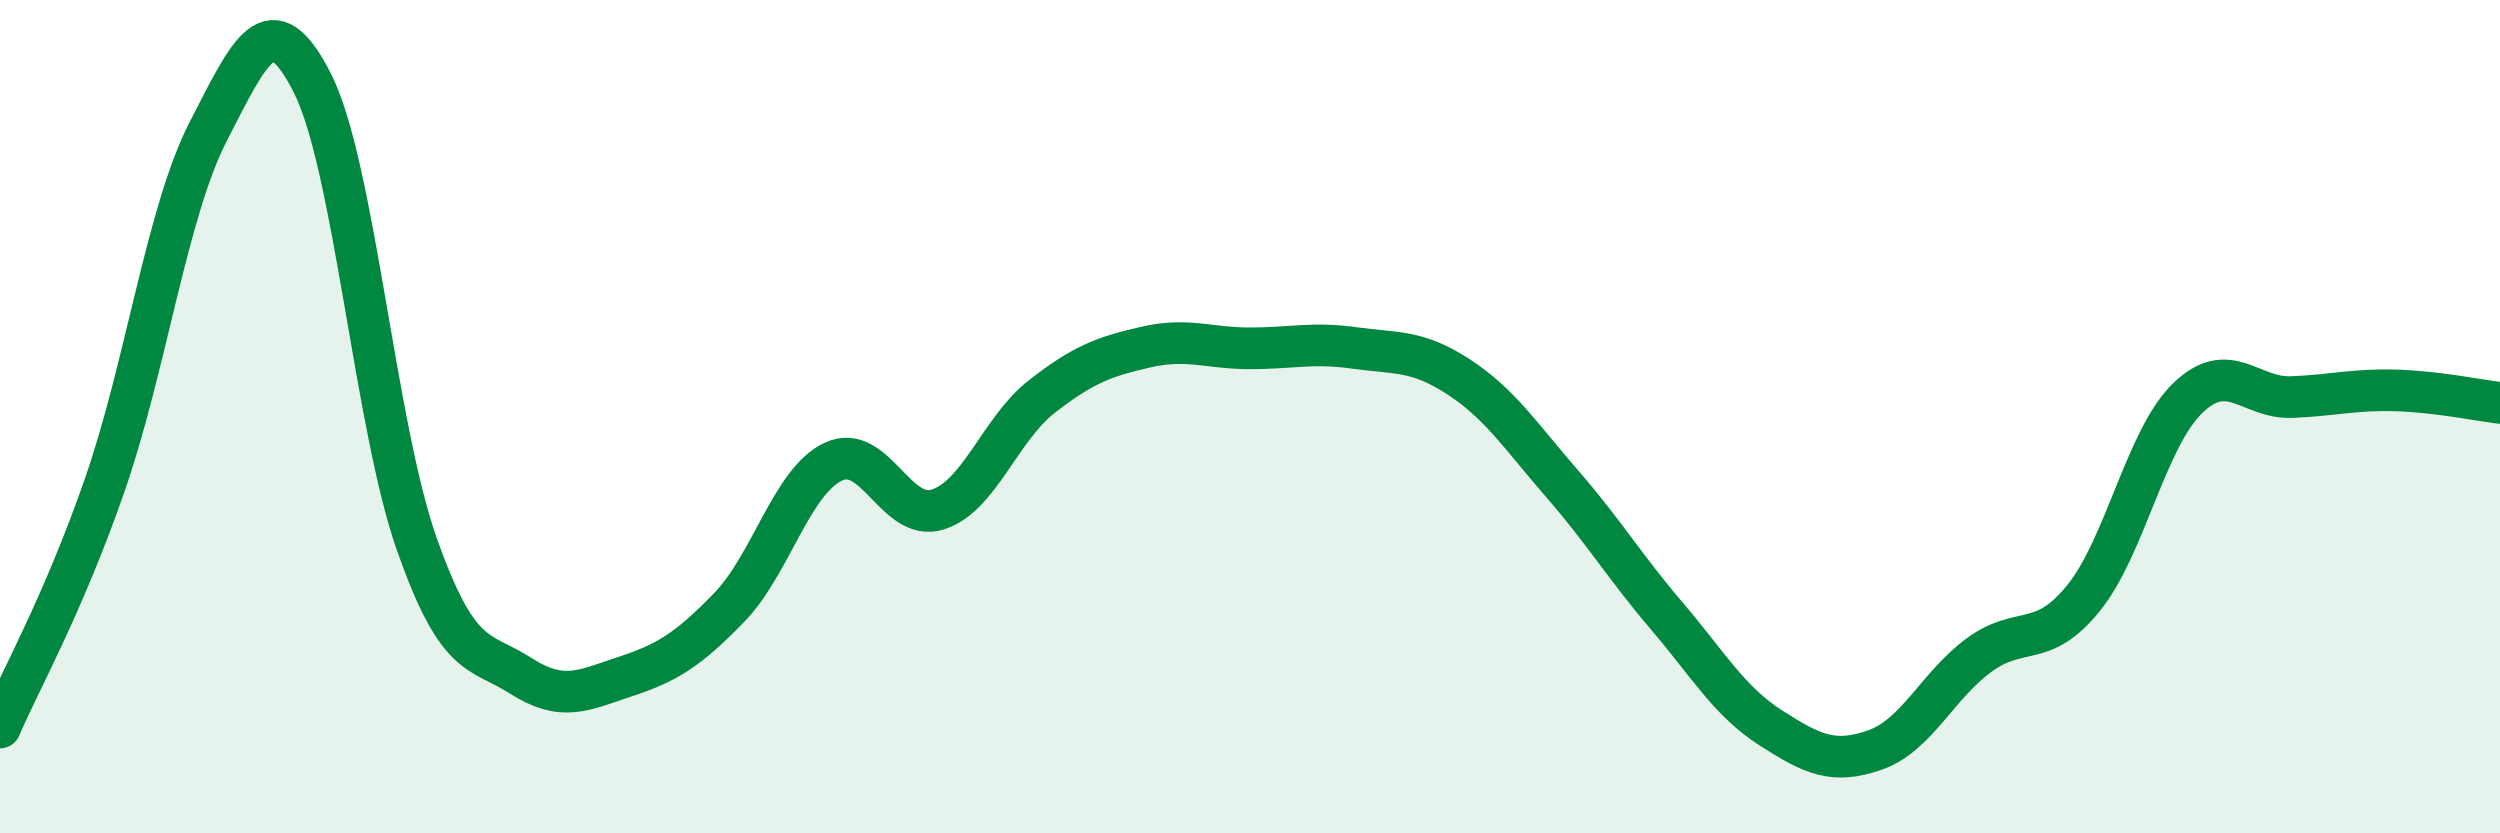
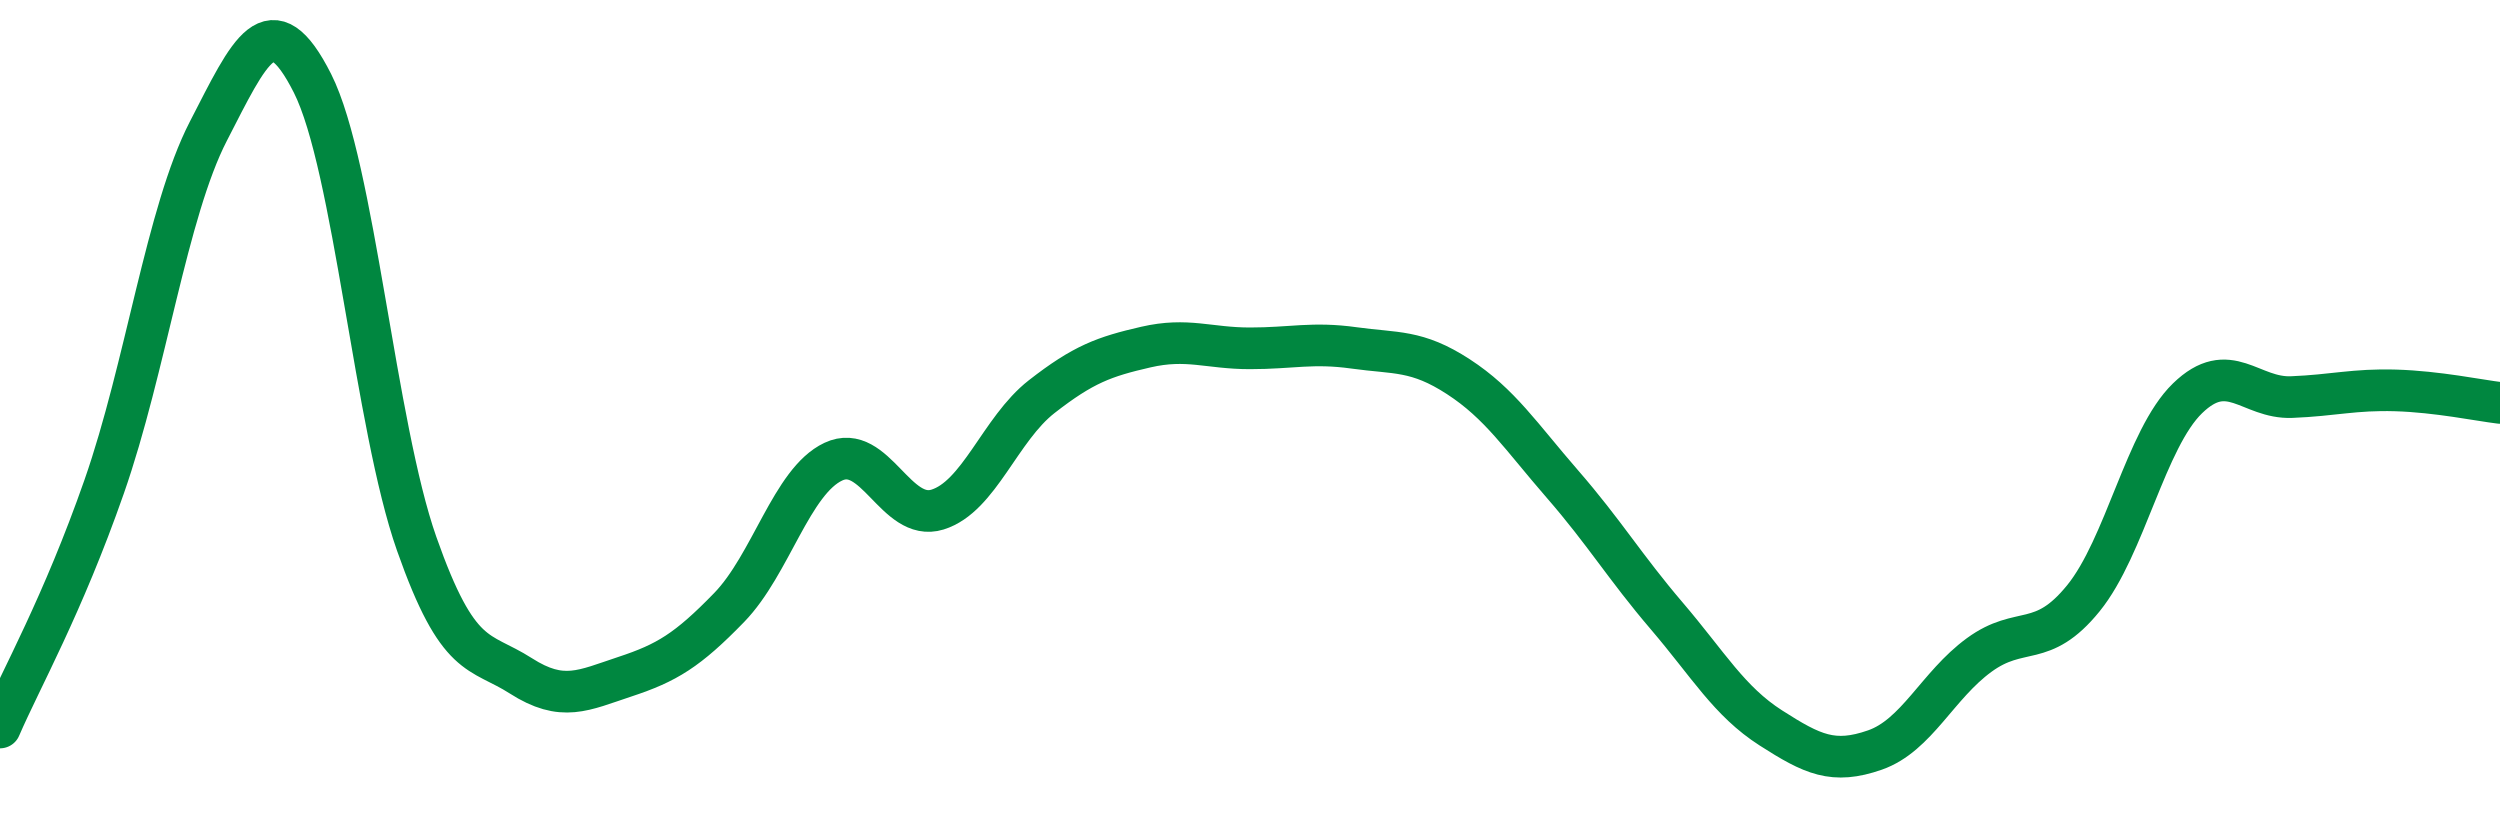
<svg xmlns="http://www.w3.org/2000/svg" width="60" height="20" viewBox="0 0 60 20">
-   <path d="M 0,17.46 C 0.5,16.3 1.5,14.54 2.5,11.68 C 3.5,8.82 4,5.09 5,3.15 C 6,1.21 6.5,0.02 7.5,2 C 8.5,3.98 9,10.21 10,13.05 C 11,15.89 11.5,15.58 12.5,16.22 C 13.5,16.86 14,16.57 15,16.24 C 16,15.91 16.5,15.61 17.5,14.58 C 18.5,13.55 19,11.55 20,11.08 C 21,10.61 21.5,12.54 22.5,12.23 C 23.5,11.92 24,10.3 25,9.52 C 26,8.74 26.5,8.56 27.5,8.33 C 28.5,8.1 29,8.36 30,8.36 C 31,8.36 31.5,8.21 32.5,8.35 C 33.5,8.49 34,8.39 35,9.04 C 36,9.69 36.5,10.47 37.5,11.62 C 38.5,12.77 39,13.61 40,14.78 C 41,15.95 41.5,16.83 42.5,17.47 C 43.5,18.11 44,18.35 45,18 C 46,17.65 46.5,16.45 47.5,15.72 C 48.5,14.99 49,15.59 50,14.36 C 51,13.13 51.5,10.53 52.5,9.56 C 53.5,8.59 54,9.57 55,9.53 C 56,9.49 56.5,9.34 57.5,9.37 C 58.5,9.4 59.5,9.61 60,9.67L60 20L0 20Z" fill="#008740" opacity="0.1" stroke-linecap="round" stroke-linejoin="round" />
  <path d="M 0,17.46 C 0.5,16.3 1.5,14.54 2.5,11.68 C 3.5,8.82 4,5.09 5,3.15 C 6,1.21 6.5,0.02 7.5,2 C 8.5,3.98 9,10.21 10,13.05 C 11,15.89 11.5,15.58 12.5,16.22 C 13.5,16.86 14,16.57 15,16.24 C 16,15.91 16.5,15.61 17.5,14.58 C 18.5,13.55 19,11.55 20,11.08 C 21,10.61 21.5,12.54 22.5,12.23 C 23.5,11.92 24,10.3 25,9.52 C 26,8.74 26.5,8.56 27.5,8.33 C 28.5,8.1 29,8.36 30,8.36 C 31,8.36 31.5,8.21 32.5,8.35 C 33.5,8.49 34,8.39 35,9.04 C 36,9.69 36.5,10.47 37.5,11.62 C 38.5,12.77 39,13.61 40,14.78 C 41,15.95 41.5,16.83 42.5,17.47 C 43.5,18.11 44,18.35 45,18 C 46,17.65 46.5,16.45 47.5,15.72 C 48.5,14.99 49,15.59 50,14.36 C 51,13.13 51.5,10.53 52.5,9.56 C 53.5,8.59 54,9.57 55,9.53 C 56,9.49 56.5,9.34 57.5,9.37 C 58.5,9.4 59.5,9.61 60,9.67" stroke="#008740" stroke-width="1" fill="none" stroke-linecap="round" stroke-linejoin="round" />
</svg>